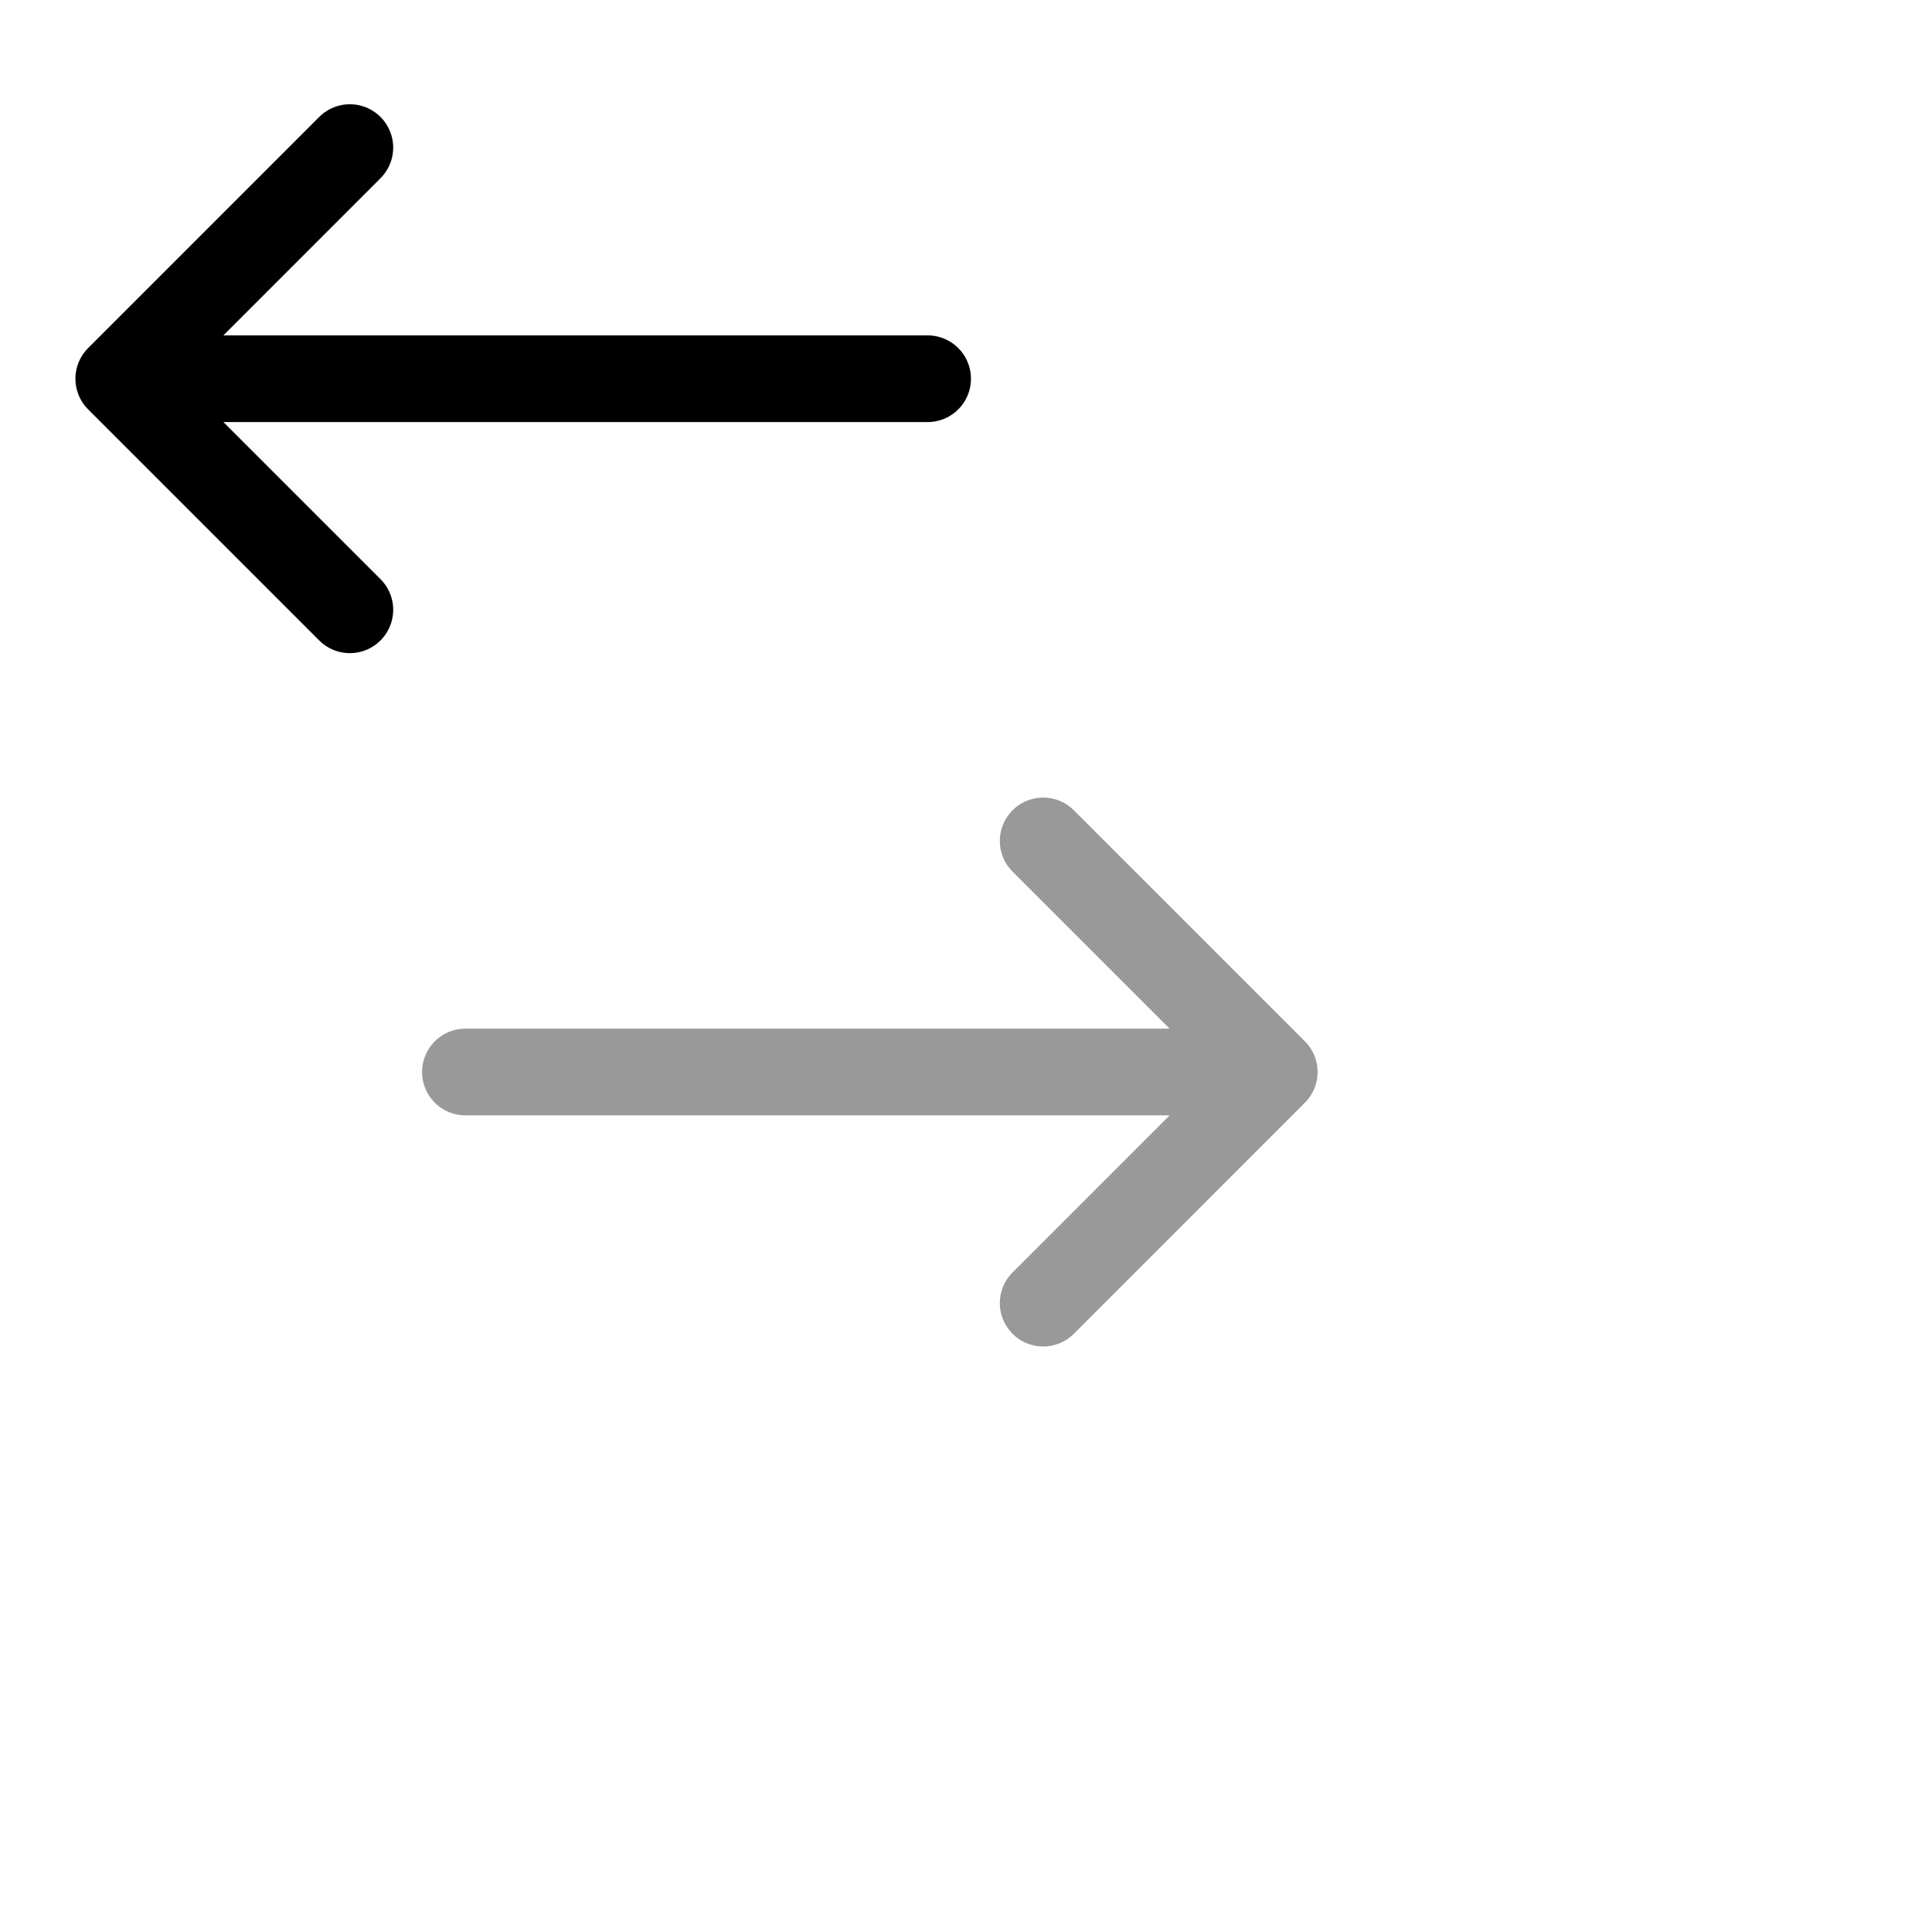
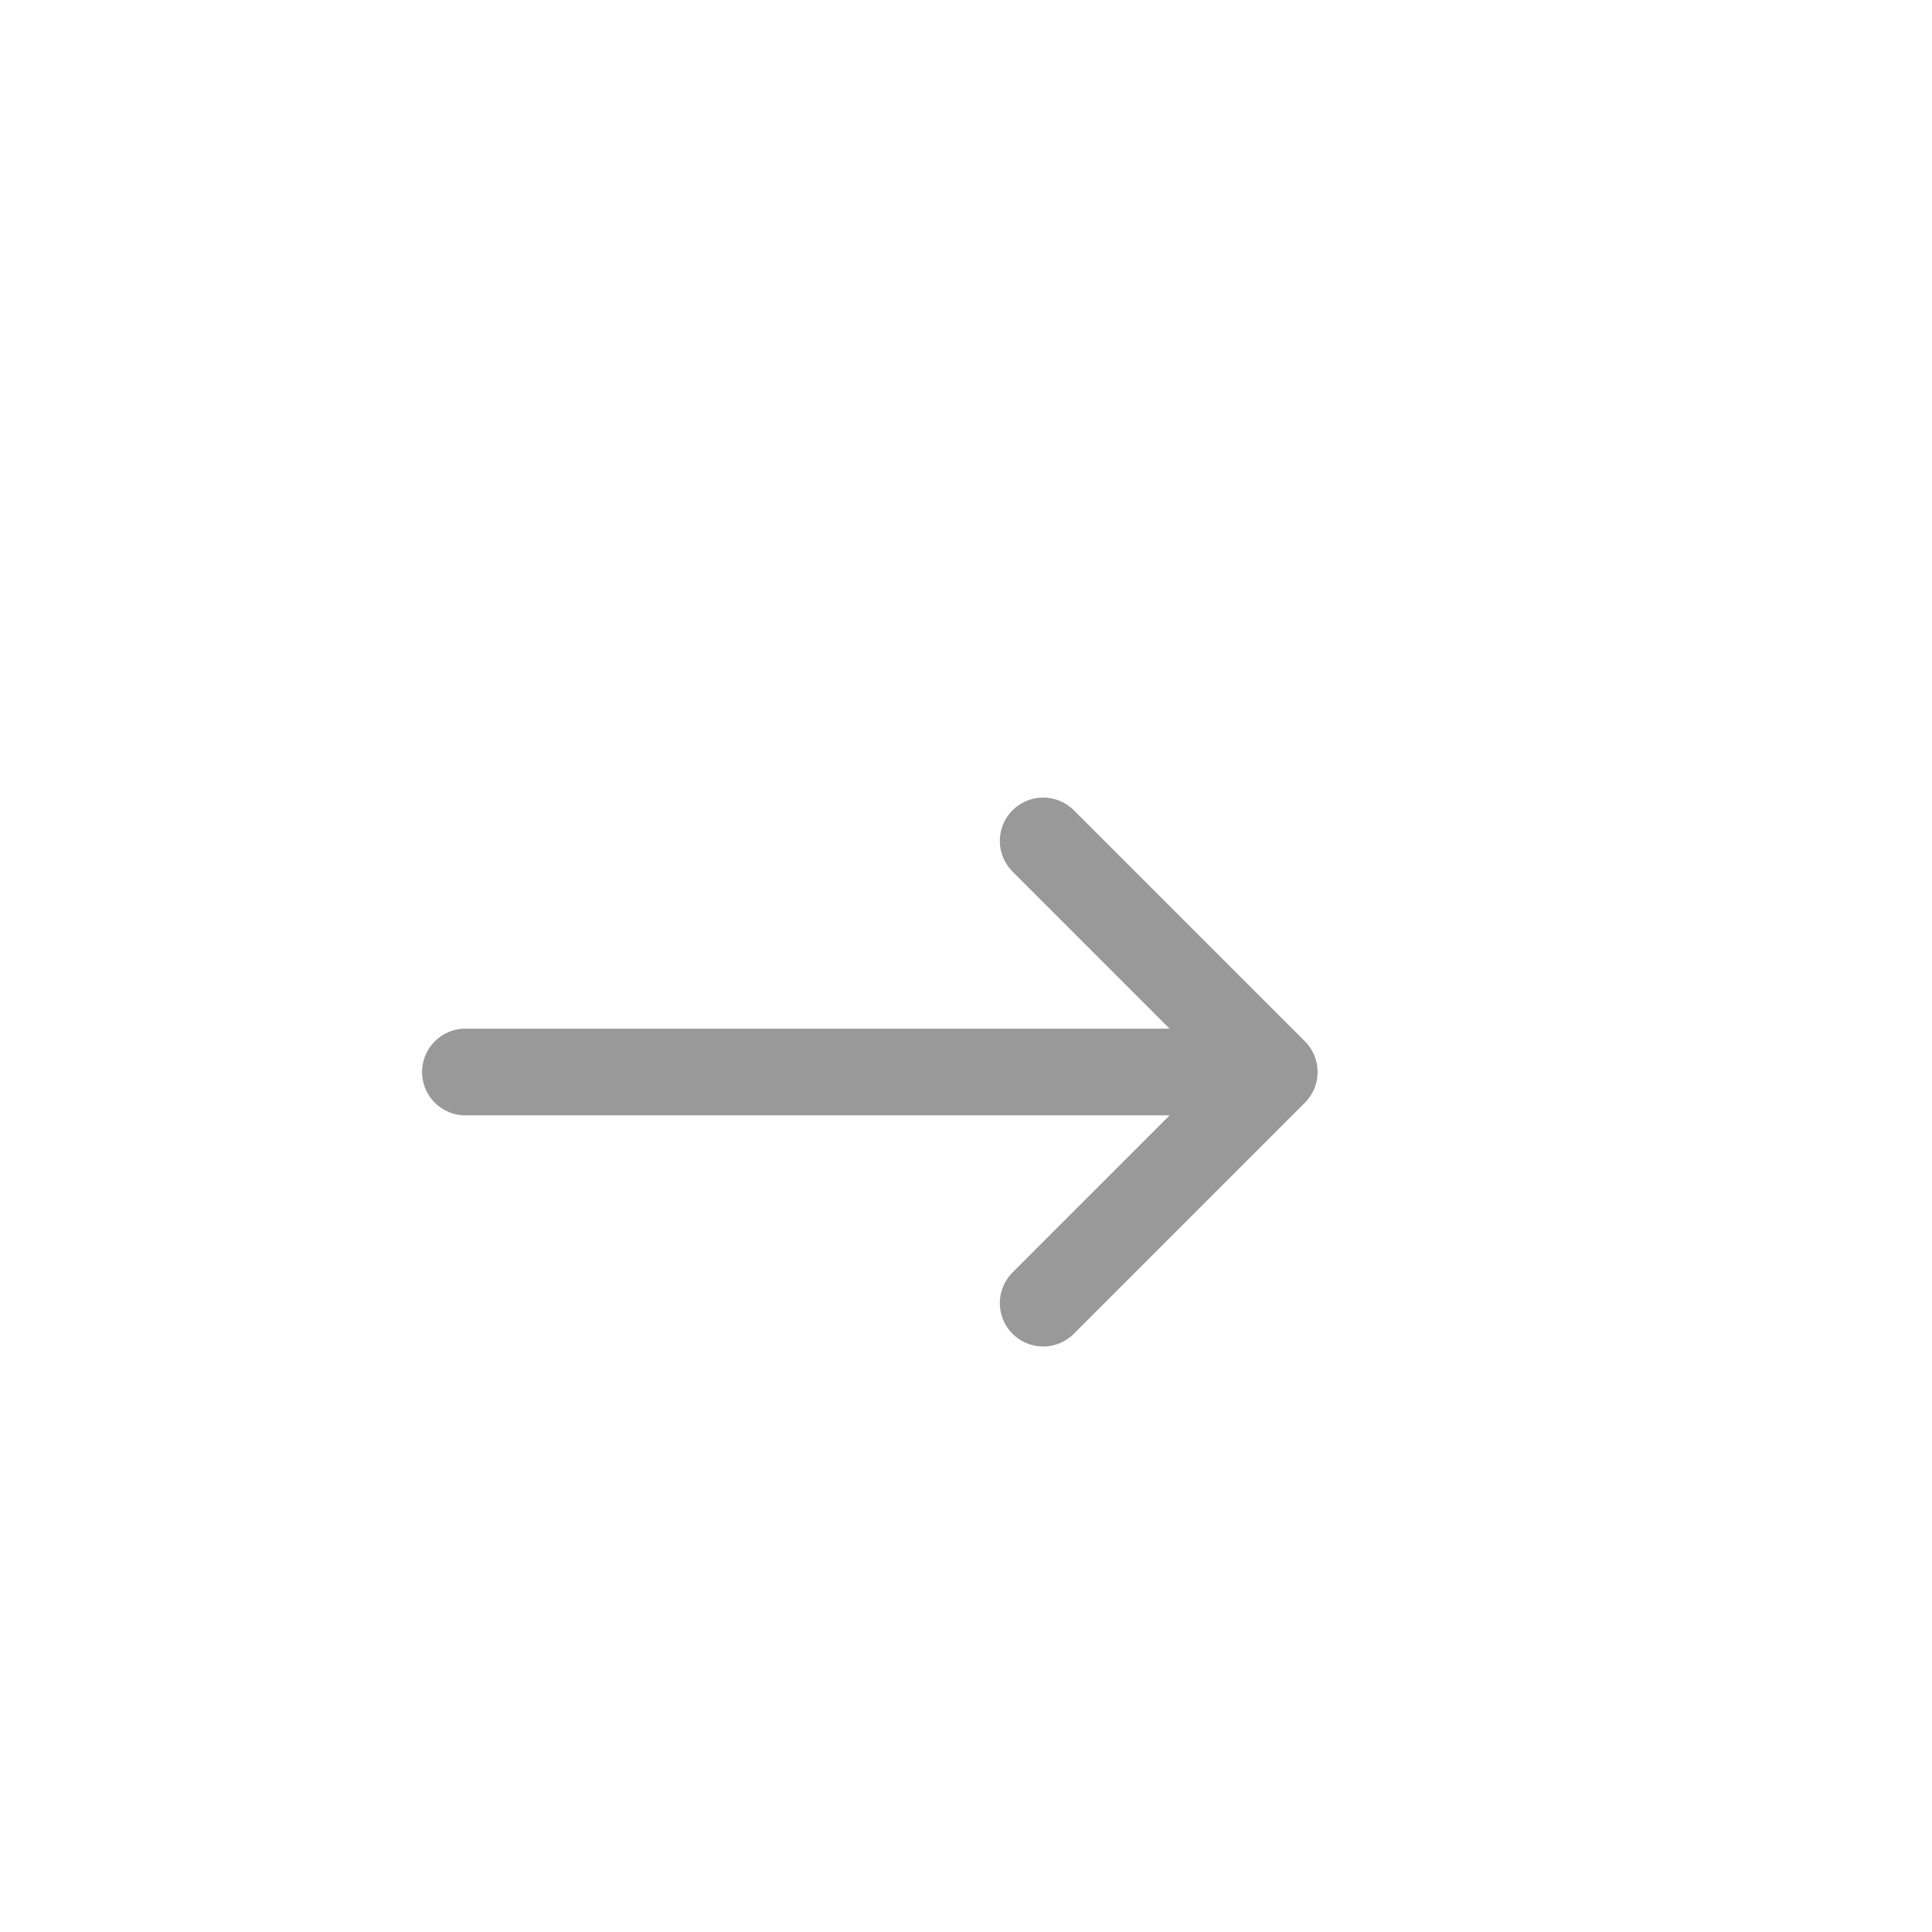
<svg xmlns="http://www.w3.org/2000/svg" width="38" height="38" viewBox="0 0 38 38" fill="none">
  <path opacity="0.4" d="M20.518 16.54L25.063 21.085M25.063 21.085L20.518 25.631M25.063 21.085H9.154" stroke="black" stroke-width="1.705" stroke-linecap="round" stroke-linejoin="round" />
-   <path d="M6.881 2.903L2.336 7.449M2.336 7.449L6.881 11.994M2.336 7.449H18.245" stroke="black" stroke-width="1.705" stroke-linecap="round" stroke-linejoin="round" />
</svg>